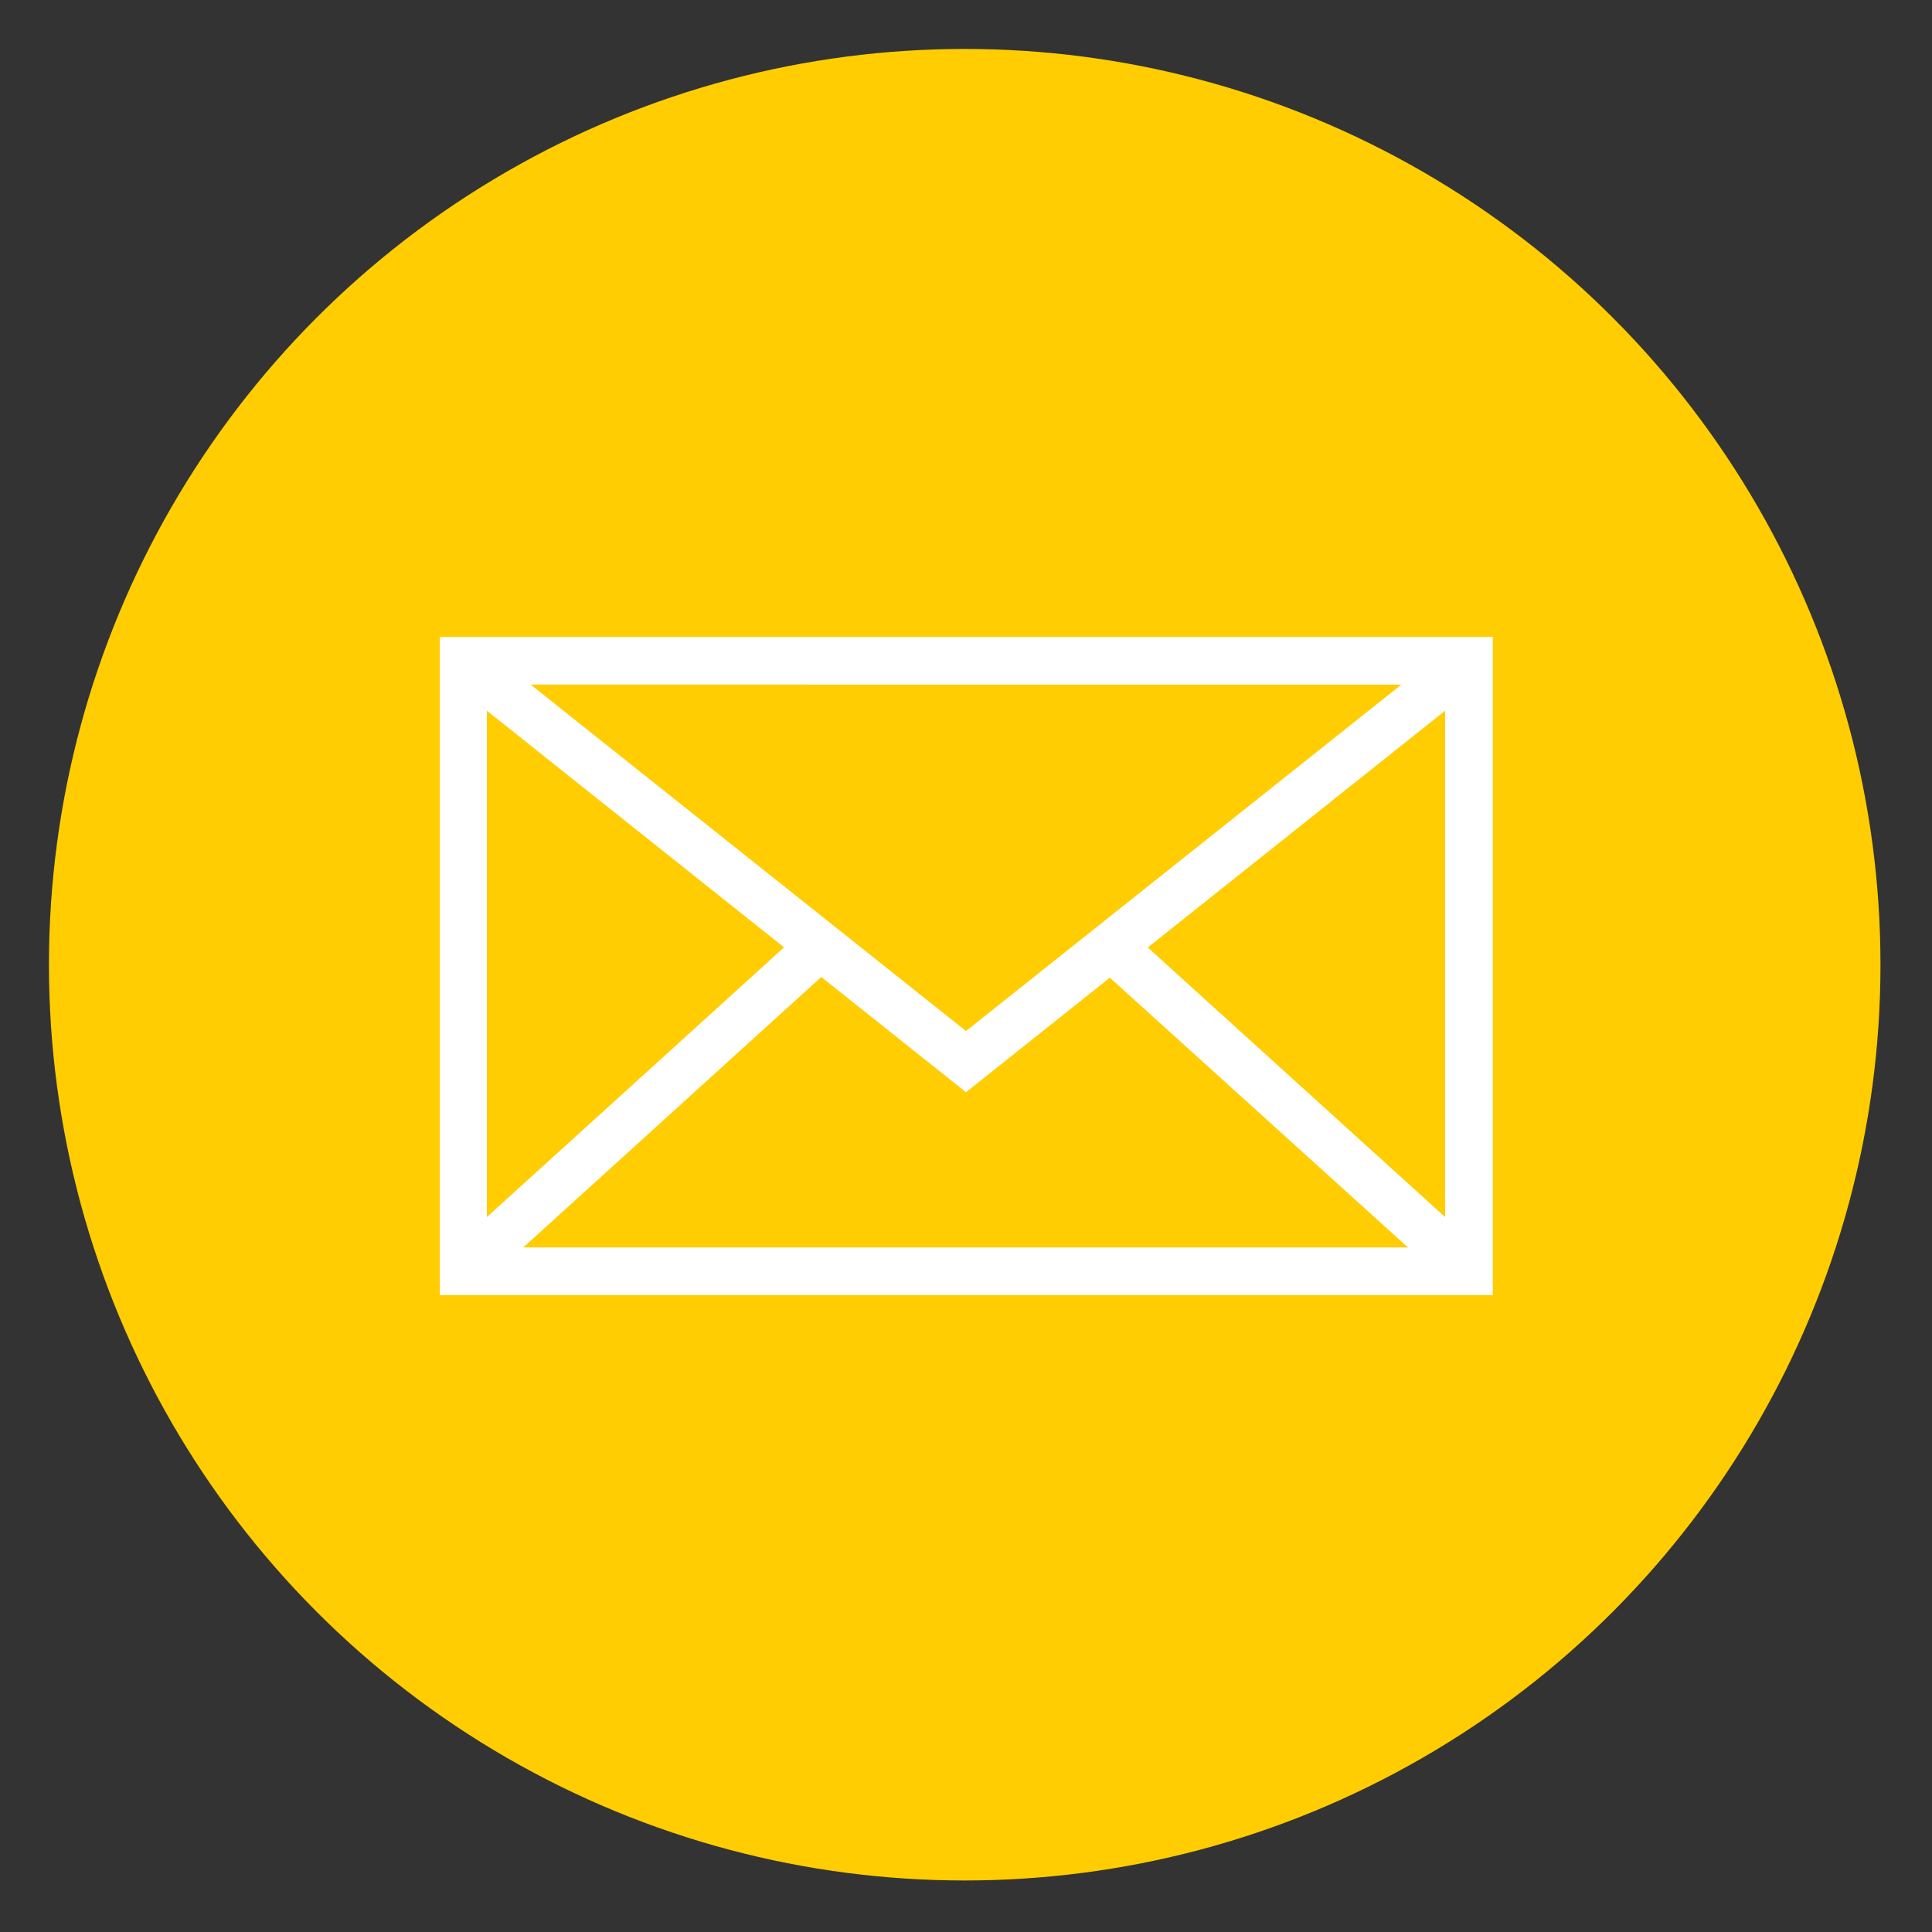
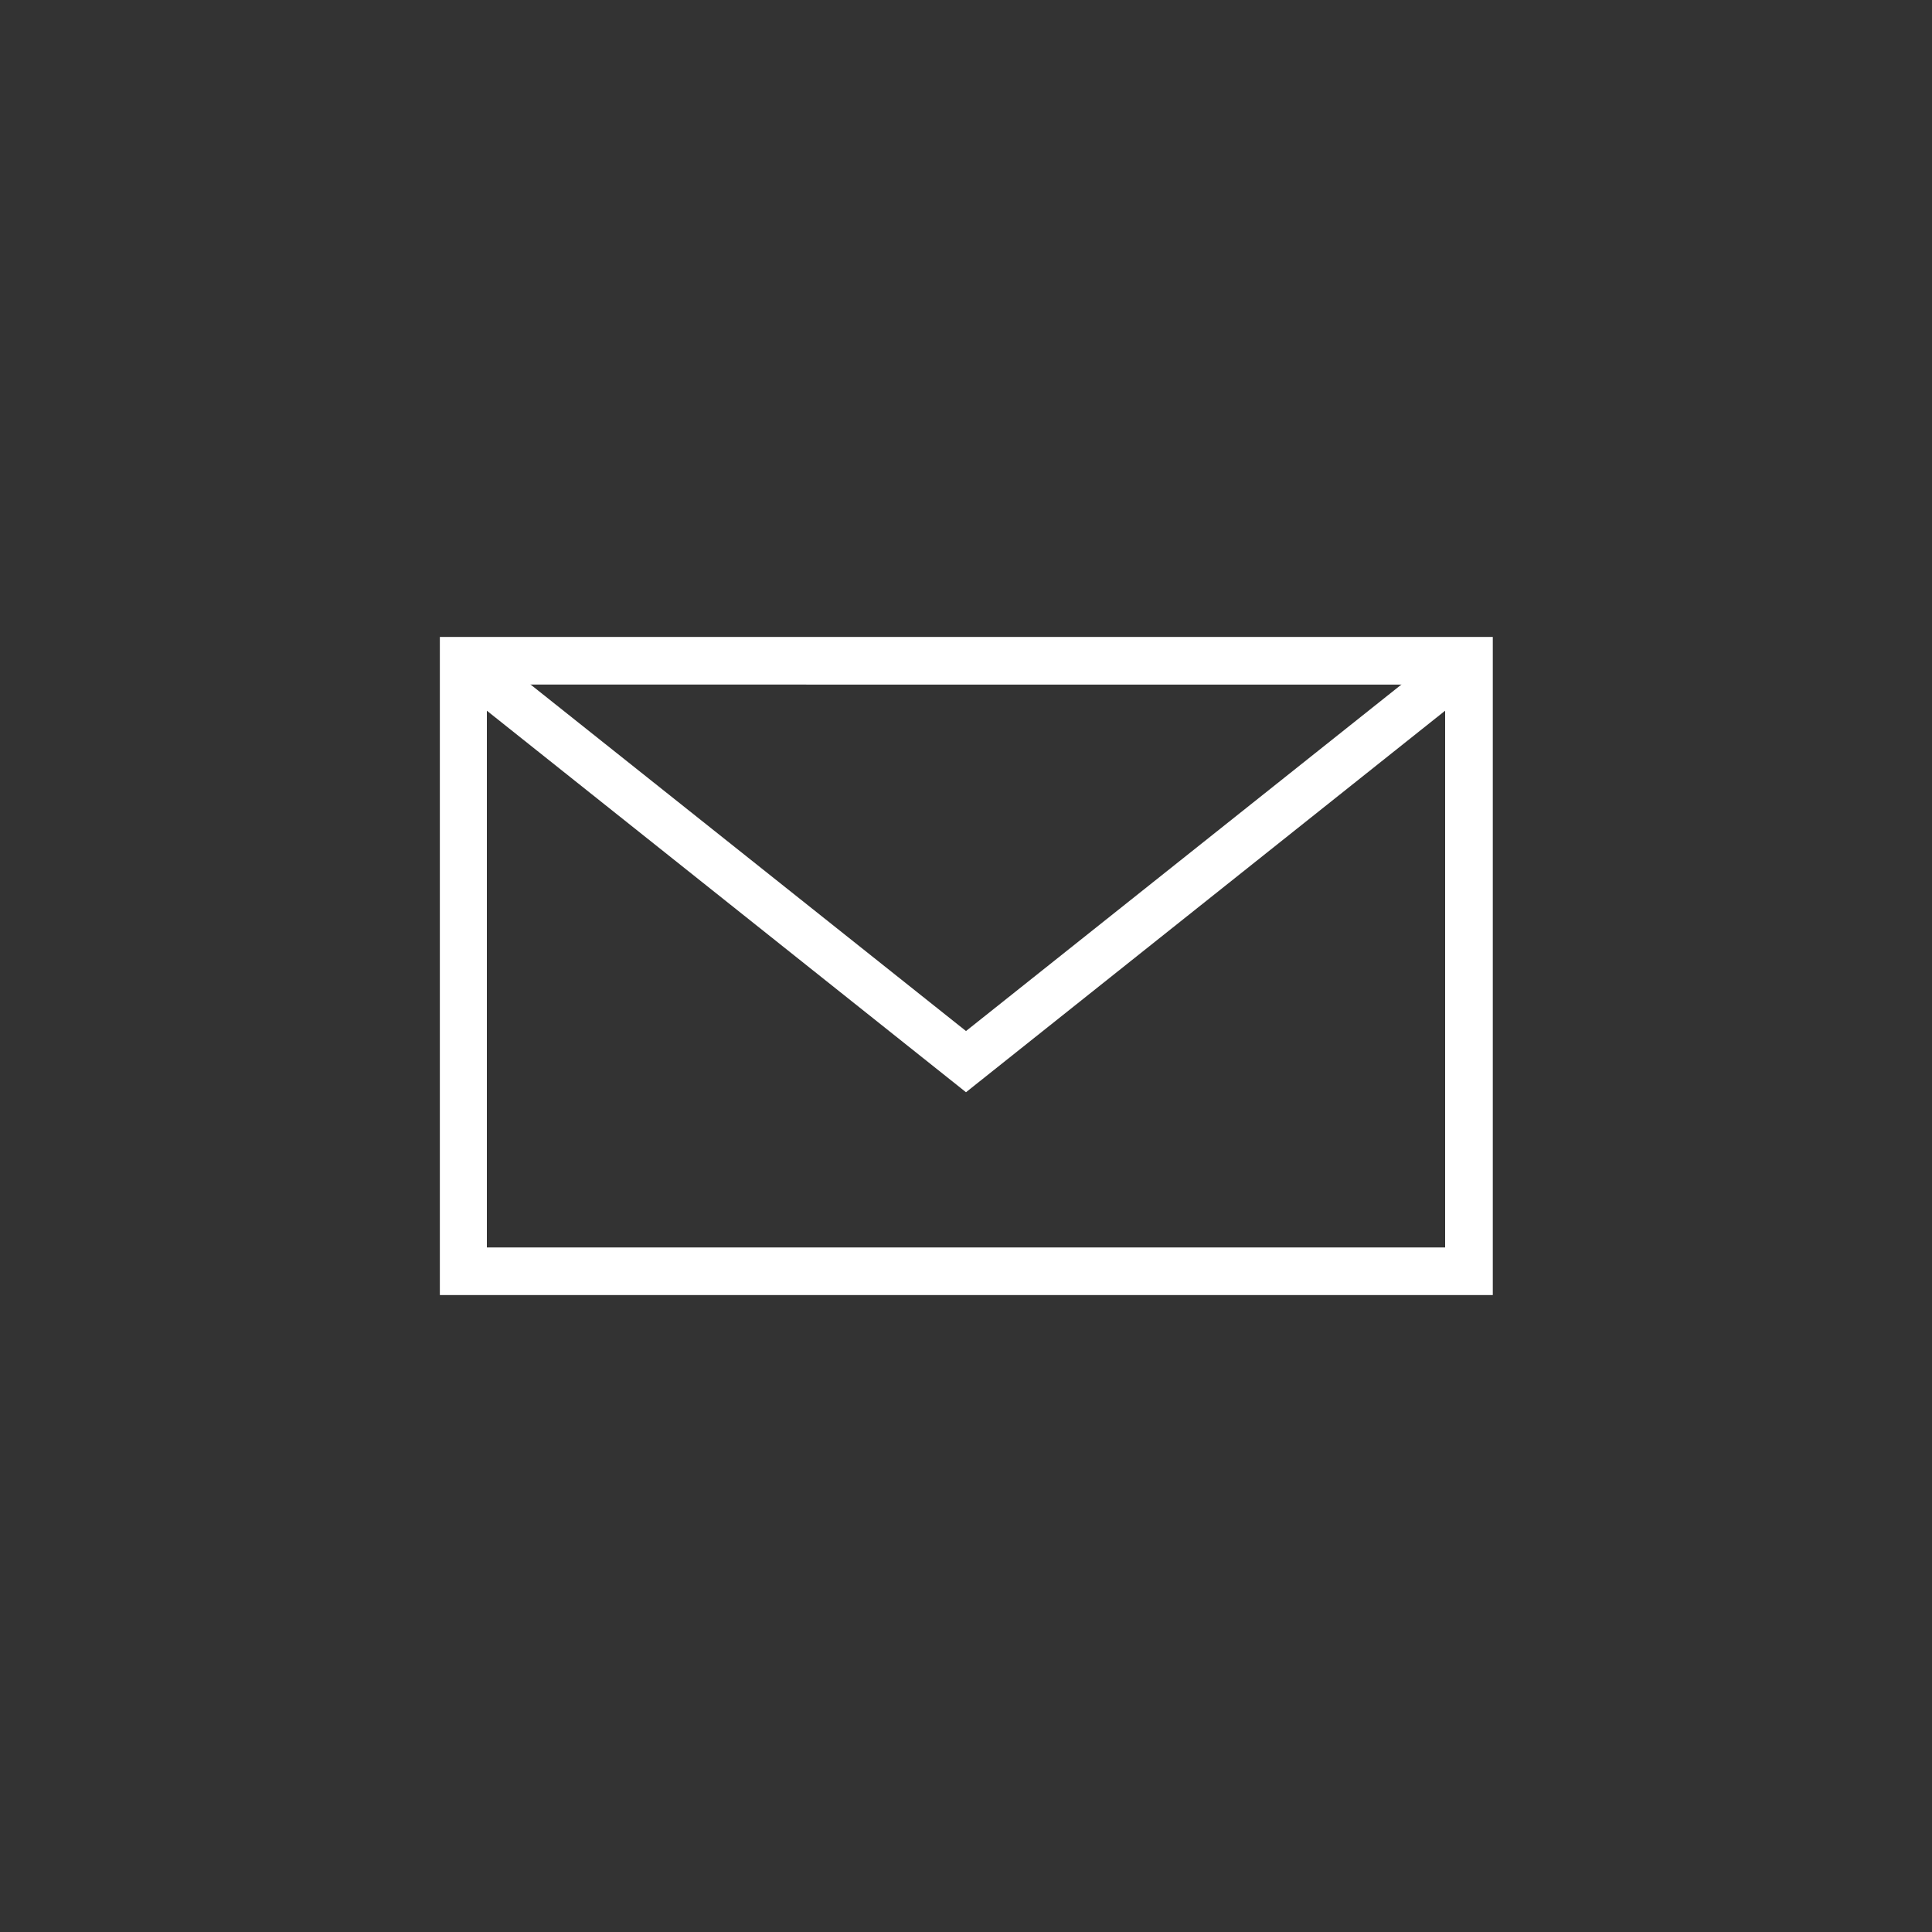
<svg xmlns="http://www.w3.org/2000/svg" version="1.1" id="Layer_1" x="0px" y="0px" viewBox="0 0 300 300" style="enable-background:new 0 0 300 300;" xml:space="preserve">
  <rect x="0" y="0" width="300" height="300" fill="#333333" stroke="none" />
  <style type="text/css">
	.st0{fill:#FFCD01;}
	.st1{fill:#FFFFFF;}
</style>
-   <circle class="st0" cx="149.8" cy="149.8" r="142.2" />
  <g>
    <g>
      <g>
        <g>
          <polygon class="st1" points="69.5,105.5 74.1,99.7 150,160.1 225.9,99.7 225.9,99.7 230.5,105.5 150,169.6     " />
        </g>
      </g>
    </g>
    <g>
      <g>
        <g>
          <path class="st1" d="M68.3,201.1V98.9h163.5v98.5v3.7L68.3,201.1L68.3,201.1z M228.1,197.4v-3.7V197.4L228.1,197.4z M75.6,193.7      h148.8v-87.4H75.6V193.7L75.6,193.7z" />
        </g>
      </g>
    </g>
    <g>
      <g>
        <g>
-           <polygon class="st1" points="170,149.7 175,144.2 230.7,194.7 225.7,200.1     " />
-         </g>
+           </g>
      </g>
    </g>
    <g>
      <g>
        <g>
-           <polygon class="st1" points="69.3,194.7 124.4,144.7 129.3,150.1 74.2,200.1     " />
-         </g>
+           </g>
      </g>
    </g>
  </g>
</svg>